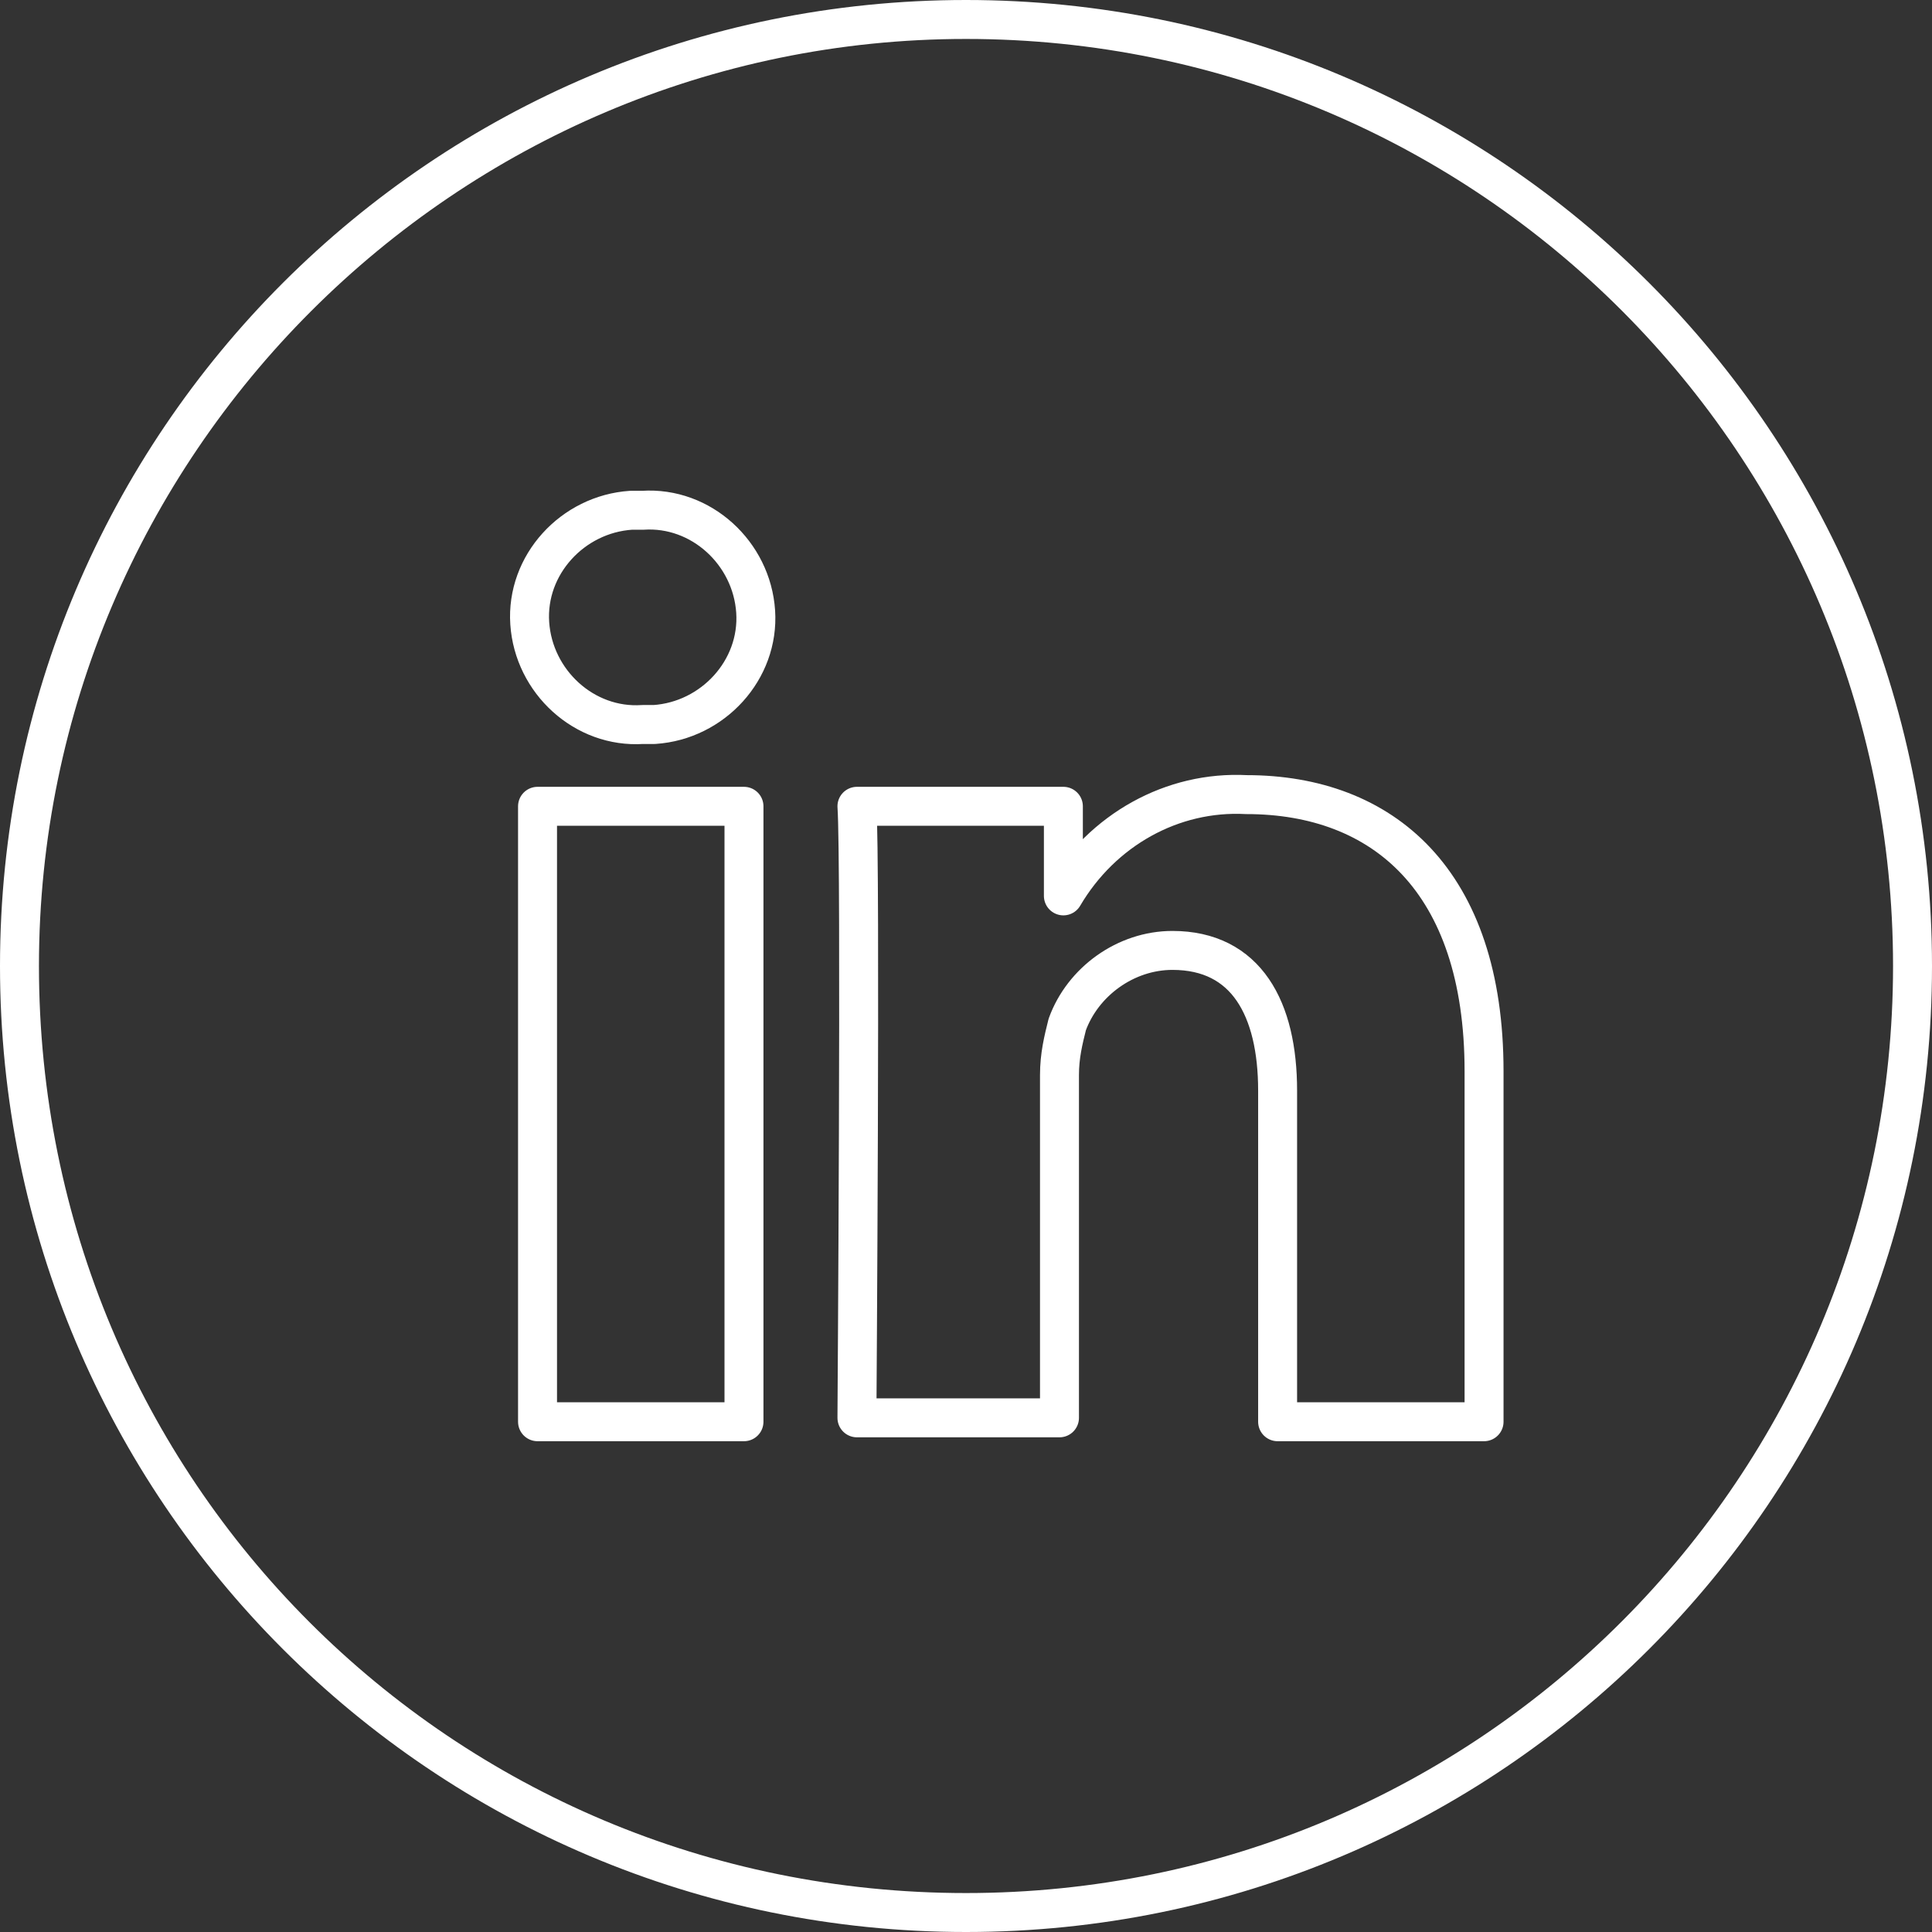
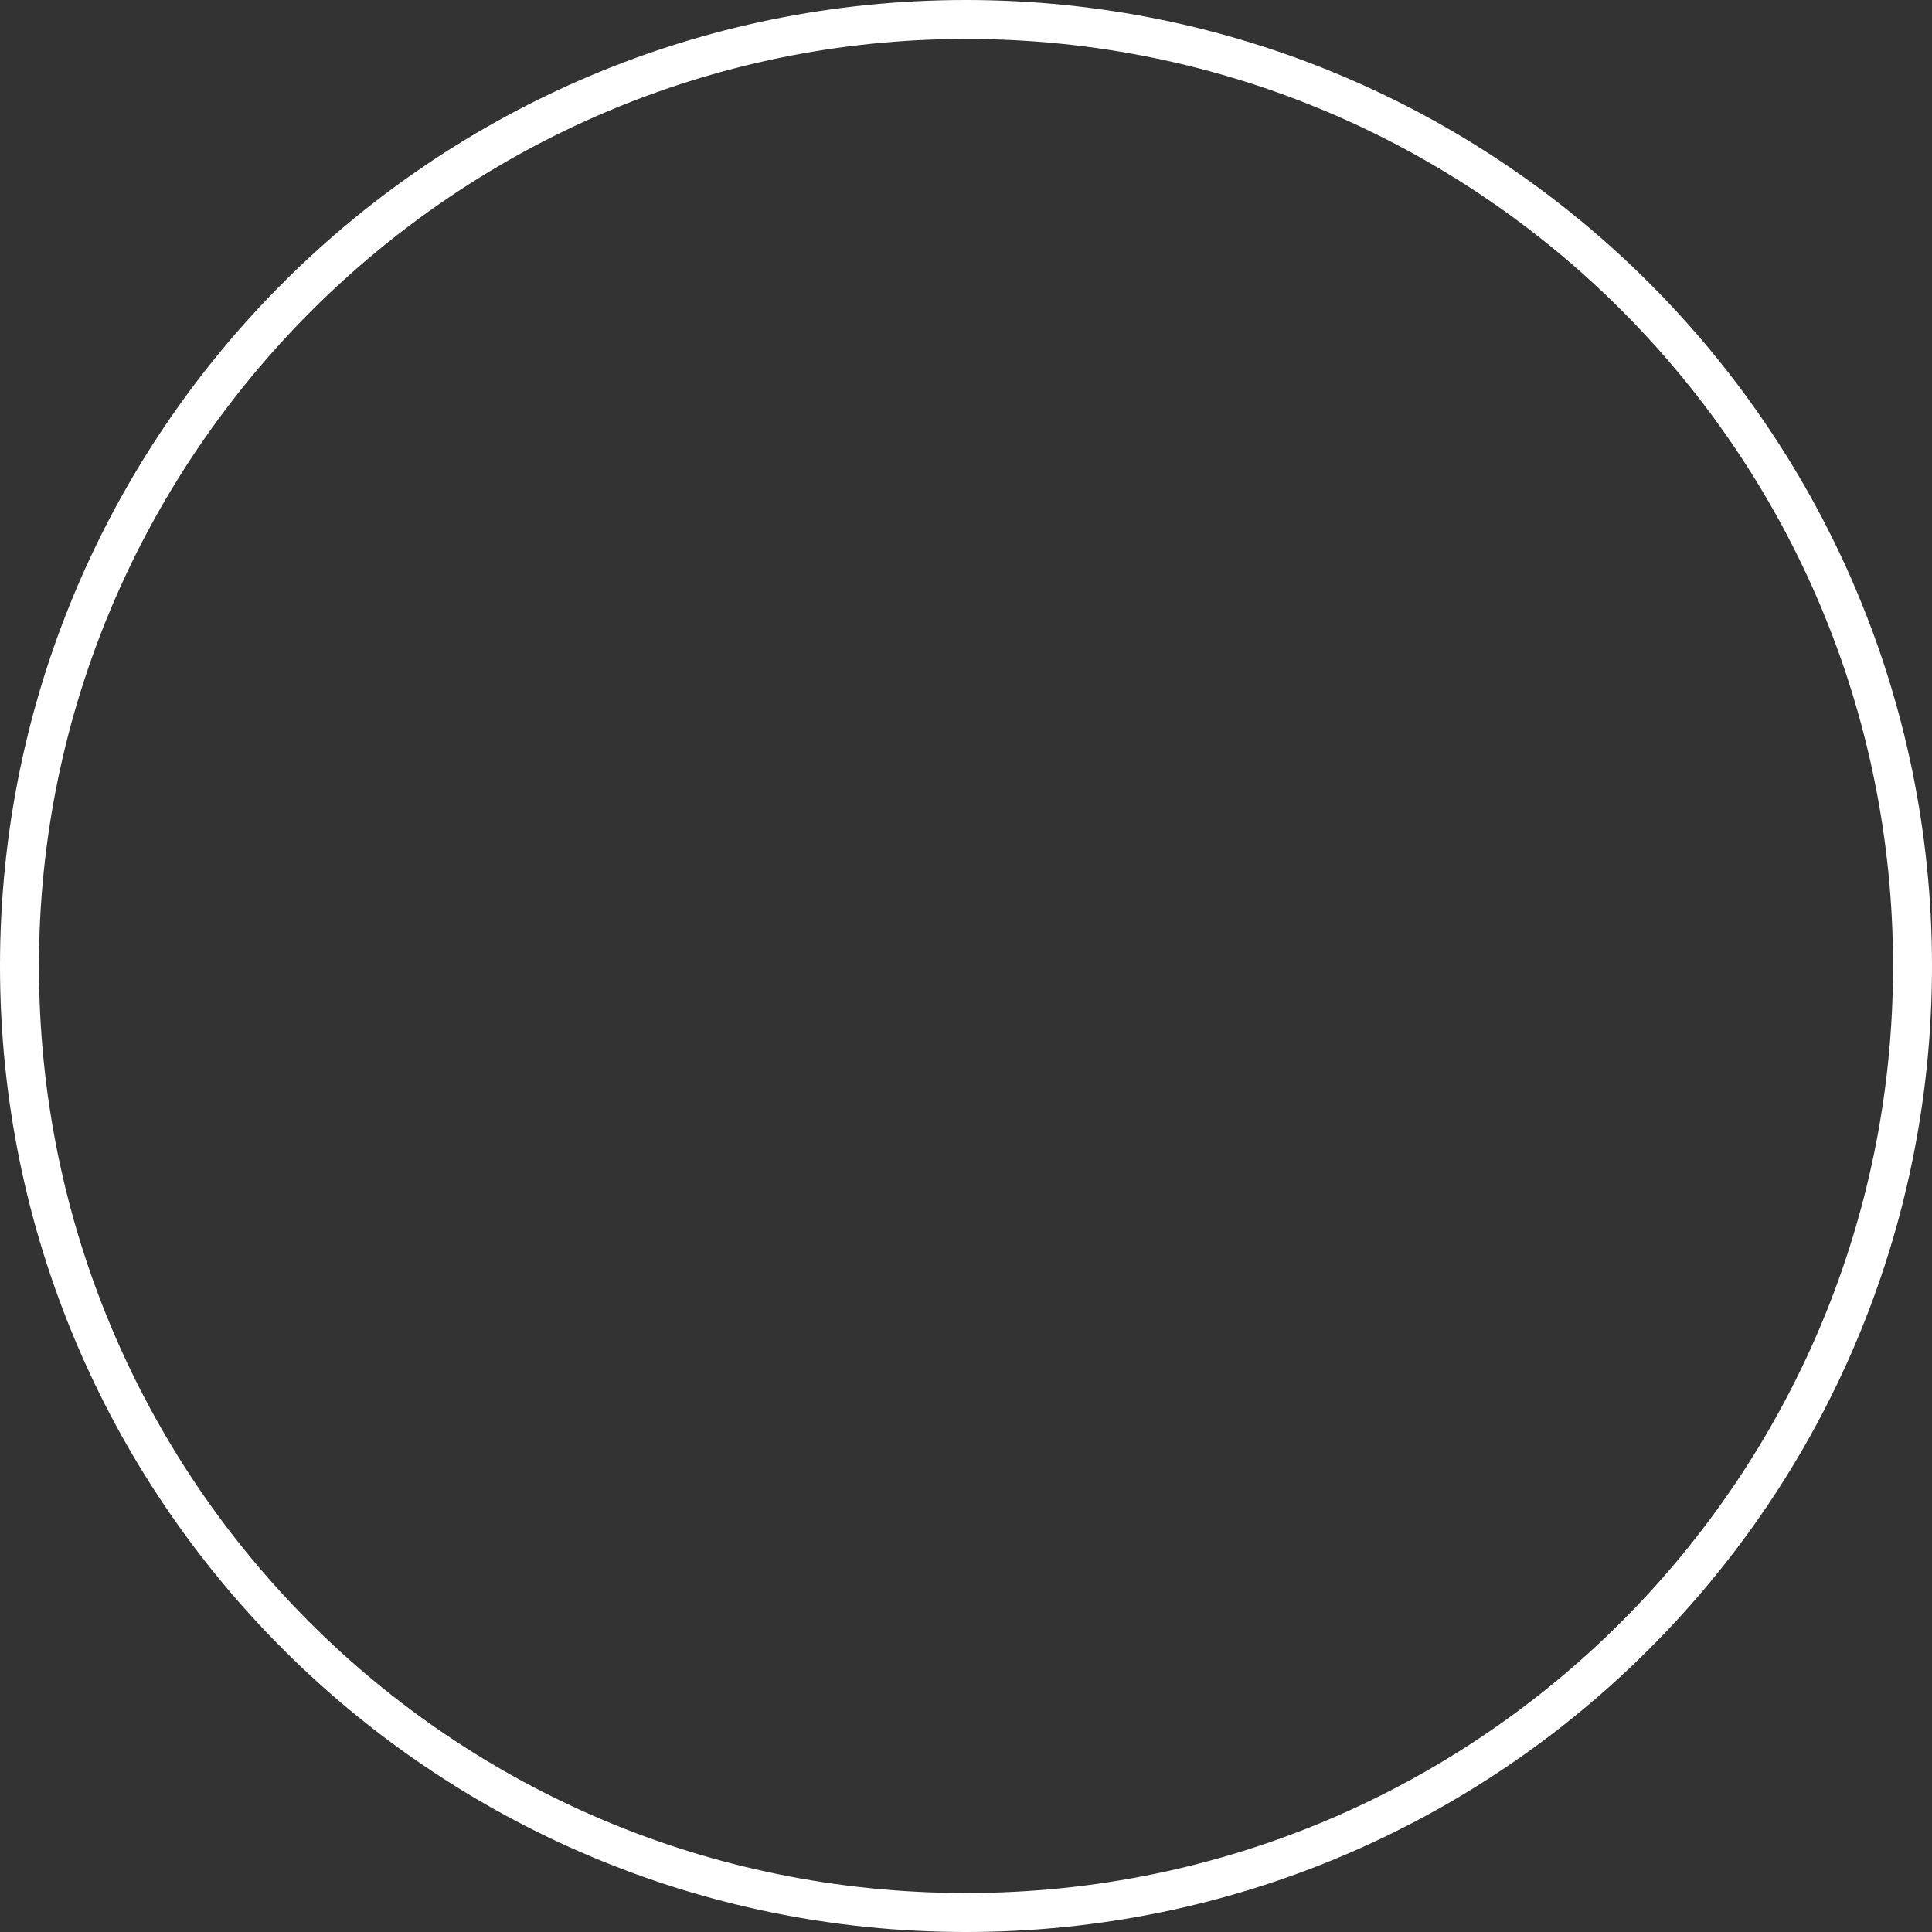
<svg xmlns="http://www.w3.org/2000/svg" version="1.1" id="Capa_1" x="0px" y="0px" viewBox="0 0 49.6 49.6" style="enable-background:new 0 0 49.6 49.6;" xml:space="preserve">
  <rect x="0" y="0" width="49.6" height="49.6" fill="#333333" stroke="none" />
  <style type="text/css">
	.st0{fill:#FFFFFF;}
	.st1{fill:none;stroke:#FFFFFF;stroke-linejoin:round;}
</style>
  <title>social icons</title>
  <path class="st0" d="M24.8,1C38,1,48.6,11.7,48.6,24.8S38,48.6,24.8,48.6S1,38,1,24.8l0,0C1,11.7,11.7,1,24.8,1 M24.8,0  C11.1,0,0,11.1,0,24.8s11.1,24.8,24.8,24.8c13.7,0,24.8-11.1,24.8-24.8c0,0,0,0,0,0C49.6,11.1,38.5,0,24.8,0z" />
-   <path id="LinkedIn_alt_" class="st1" d="M19.1,36.5h-5.3V20.7h5.3V36.5z M16.5,18.6L16.5,18.6c-1.5,0.1-2.8-1.1-2.9-2.6  c-0.1-1.5,1.1-2.8,2.6-2.9c0.1,0,0.2,0,0.3,0c1.5-0.1,2.8,1.1,2.9,2.6s-1.1,2.8-2.6,2.9C16.8,18.6,16.6,18.6,16.5,18.6L16.5,18.6z   M38.1,36.5h-5.3V28c0-2.1-0.8-3.6-2.7-3.6c-1.2,0-2.3,0.8-2.7,1.9c-0.1,0.4-0.2,0.8-0.2,1.3v8.8H22c0,0,0.1-14.3,0-15.7h5.3V23  c1-1.7,2.8-2.7,4.7-2.6c3.5,0,6.1,2.2,6.1,7.1L38.1,36.5L38.1,36.5z" />
</svg>